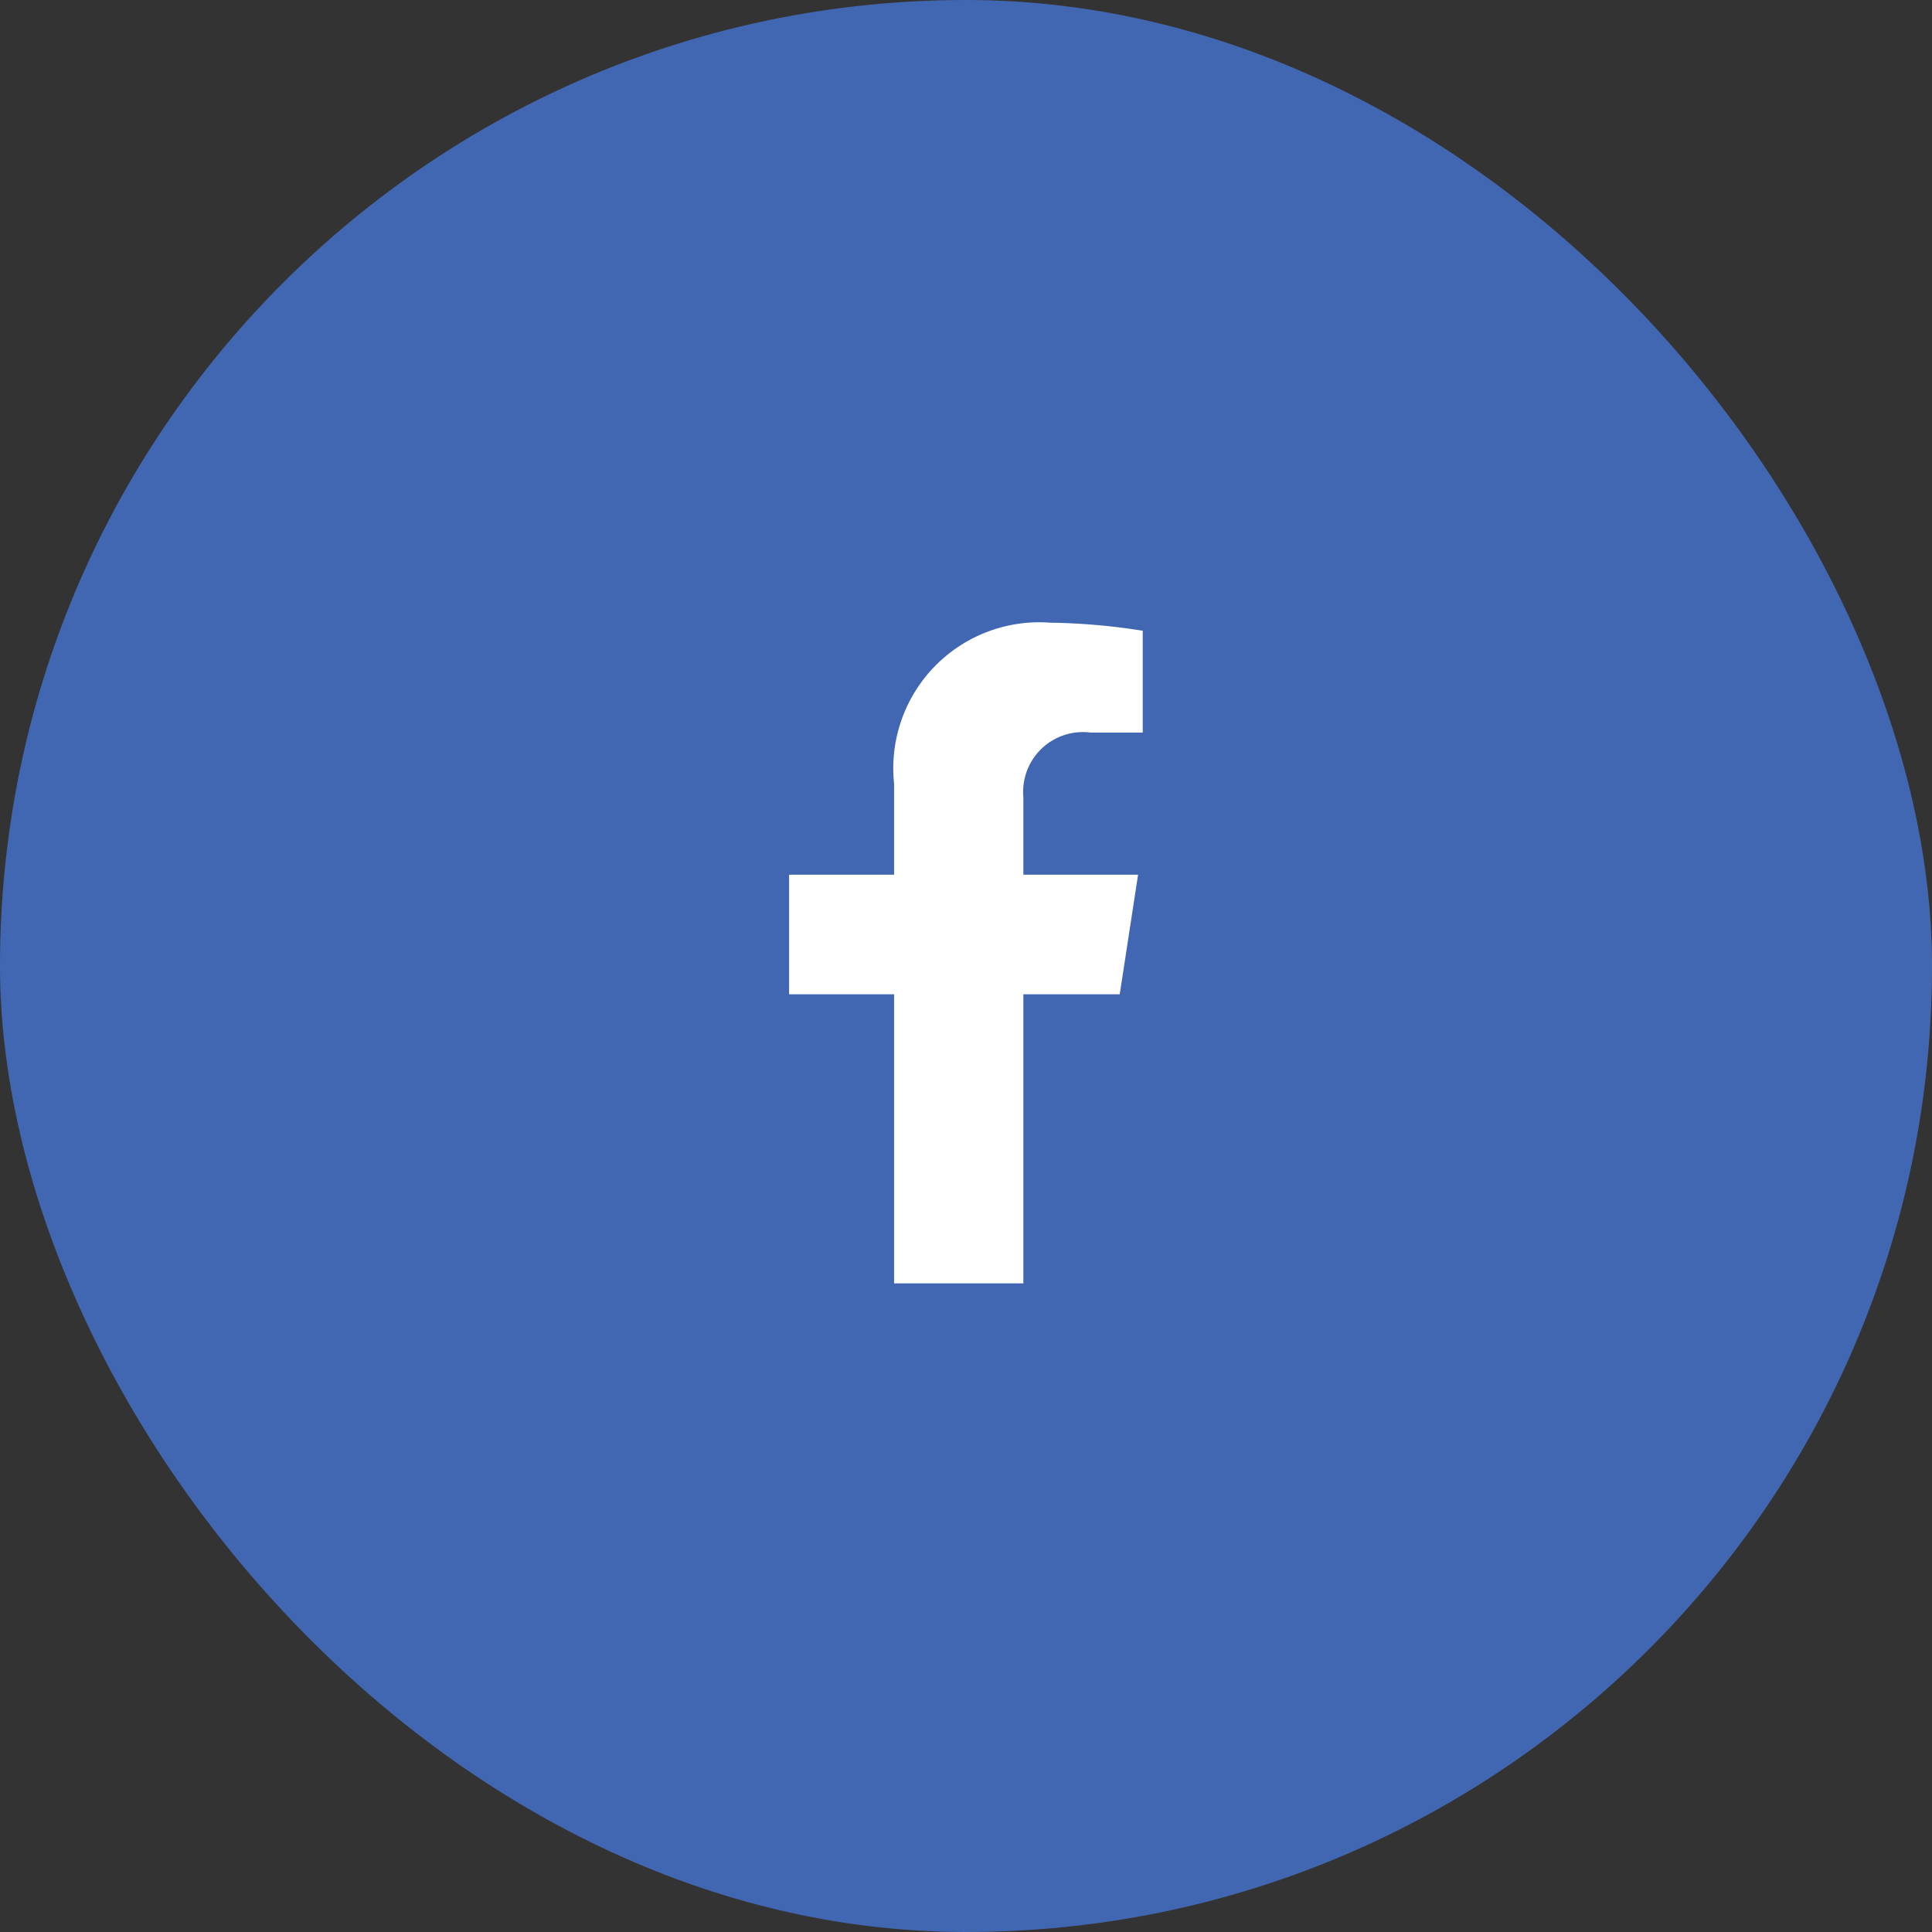
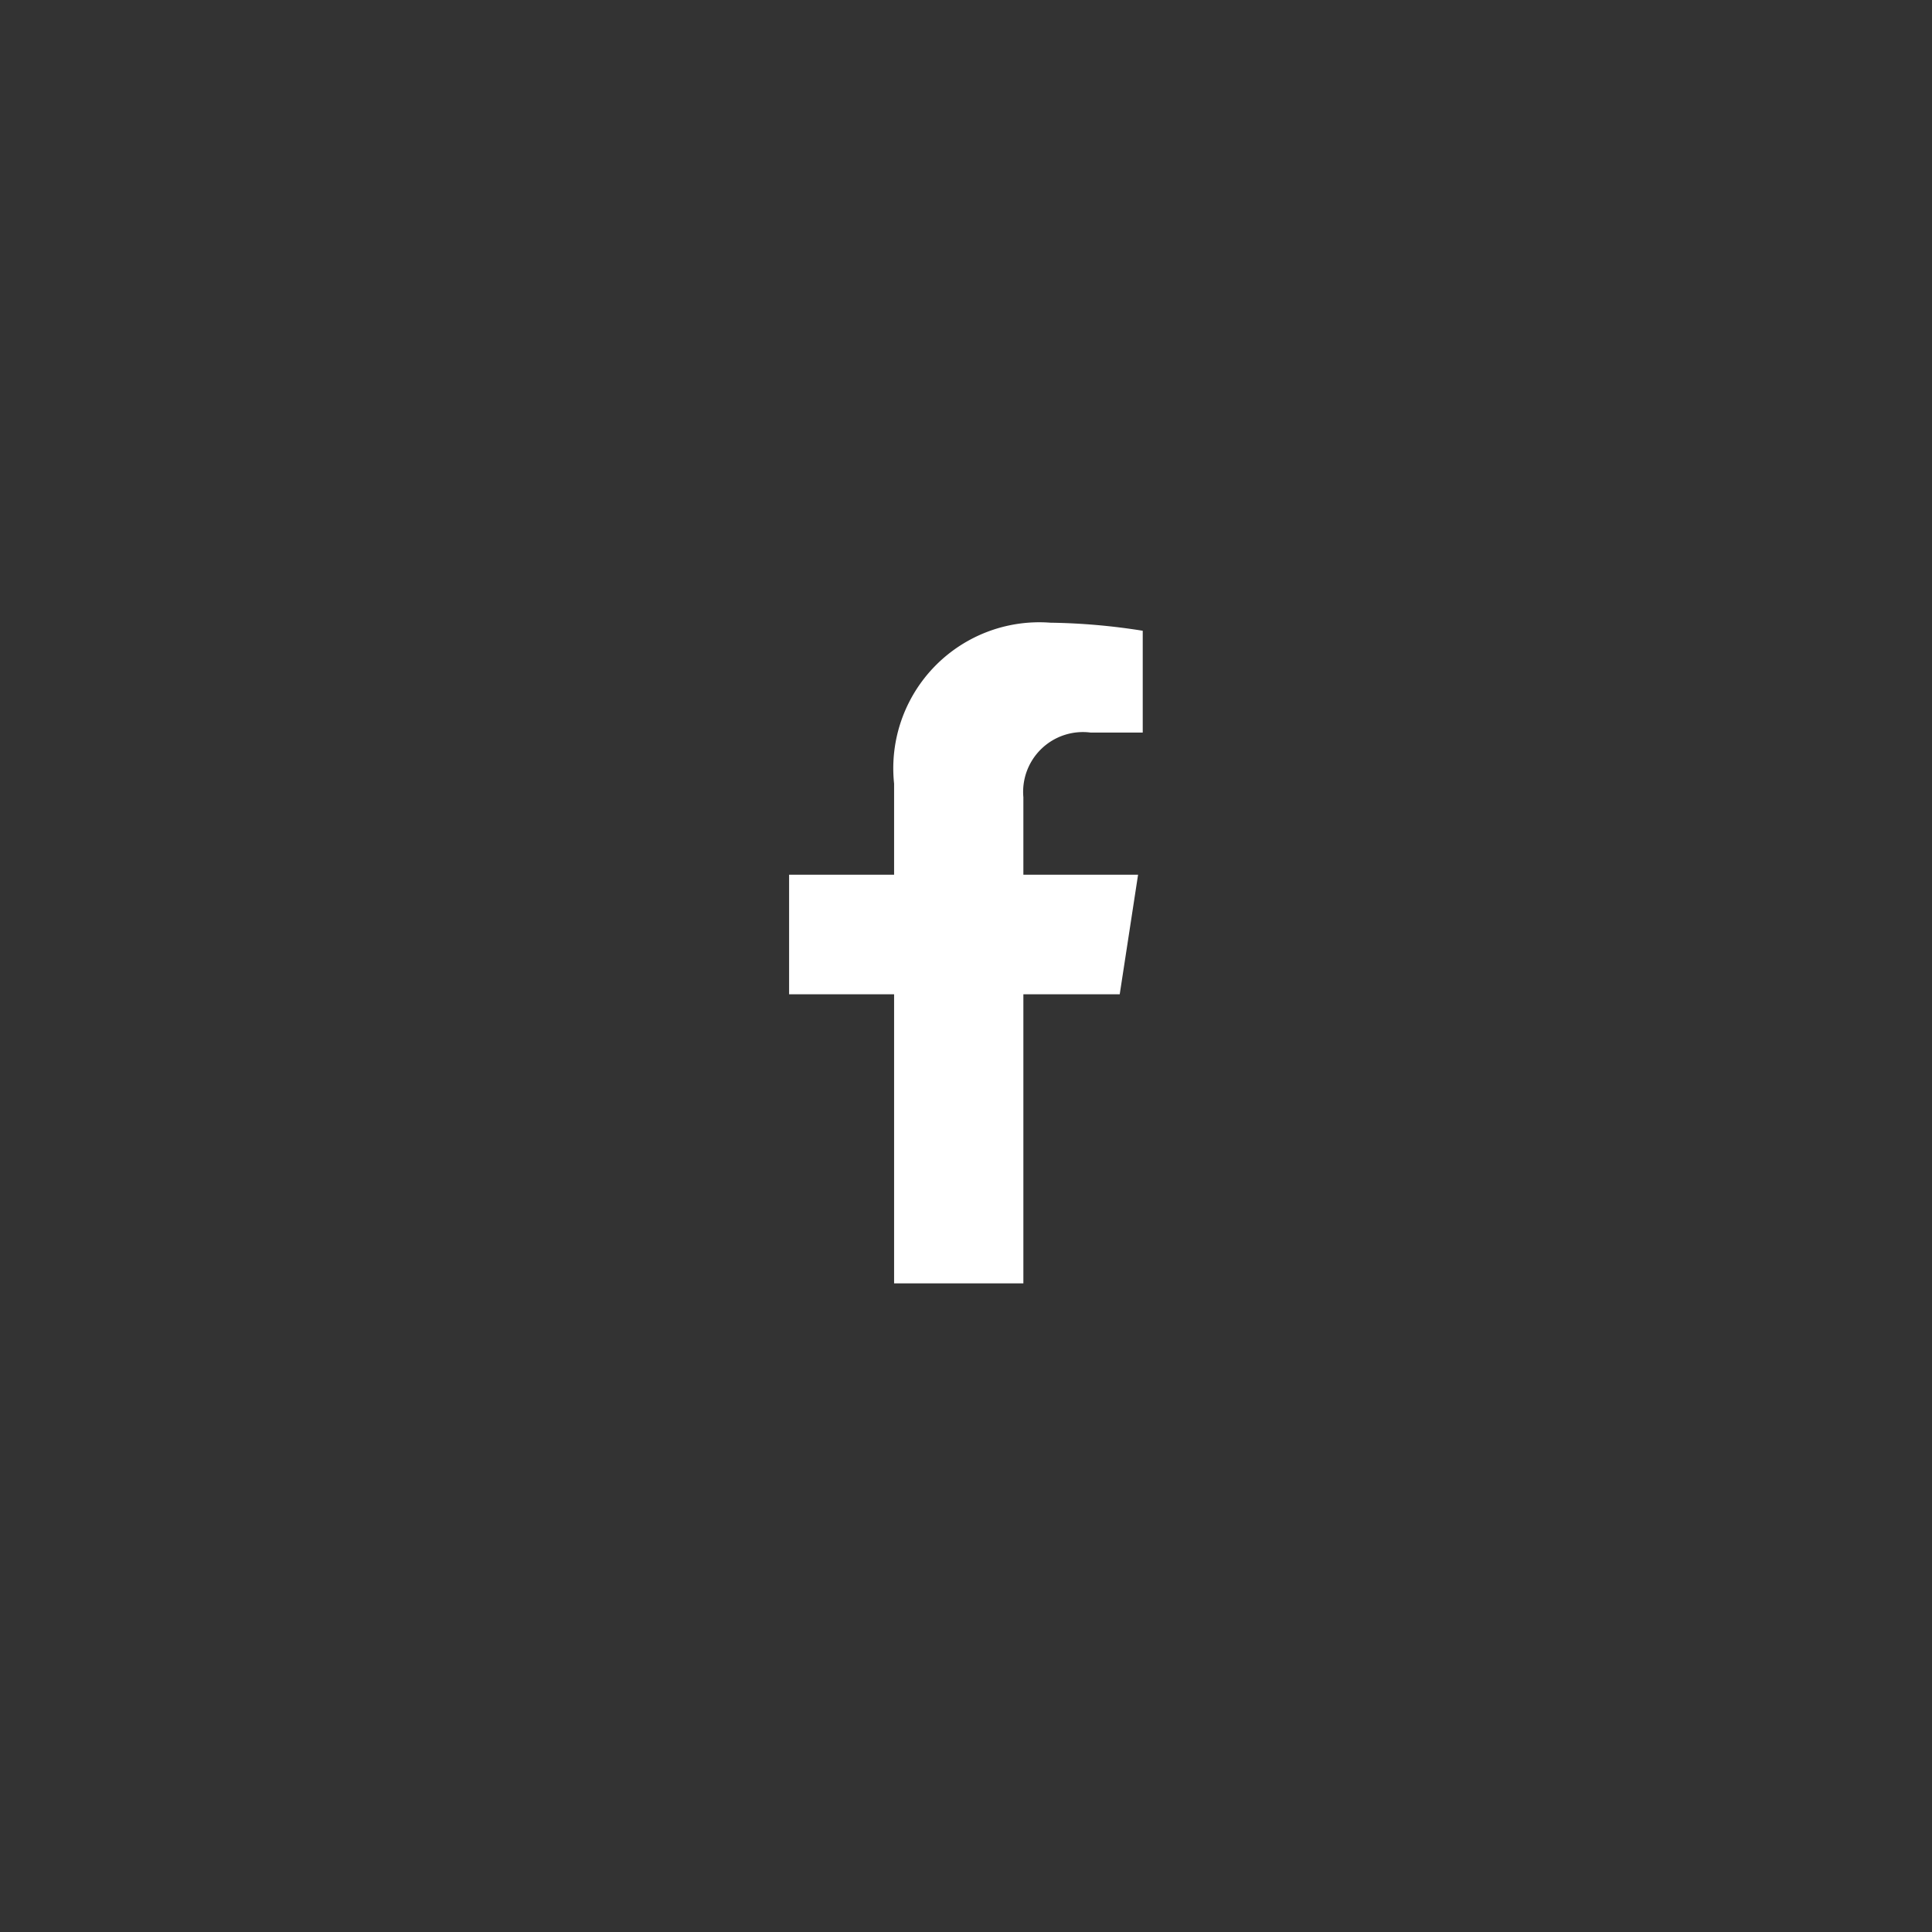
<svg xmlns="http://www.w3.org/2000/svg" width="46" height="46" viewBox="0 0 46 46">
  <rect x="0" y="0" width="46" height="46" fill="#333333" stroke="none" />
  <defs>
    <style>.a{fill:#4267b2;opacity:0.998;}.b{fill:#fff;}</style>
  </defs>
  <g transform="translate(-485 -320)">
-     <rect class="a" width="46" height="46" rx="23" transform="translate(485 320)" />
    <path class="b" d="M9.482,8.848,9.919,6H7.188V4.154a1.423,1.423,0,0,1,1.6-1.538h1.242V.192A15.144,15.144,0,0,0,7.83,0,3.476,3.476,0,0,0,4.11,3.832V6h-2.5V8.848h2.5V15.73H7.188V8.848Z" transform="translate(502.178 334.826)" />
  </g>
</svg>